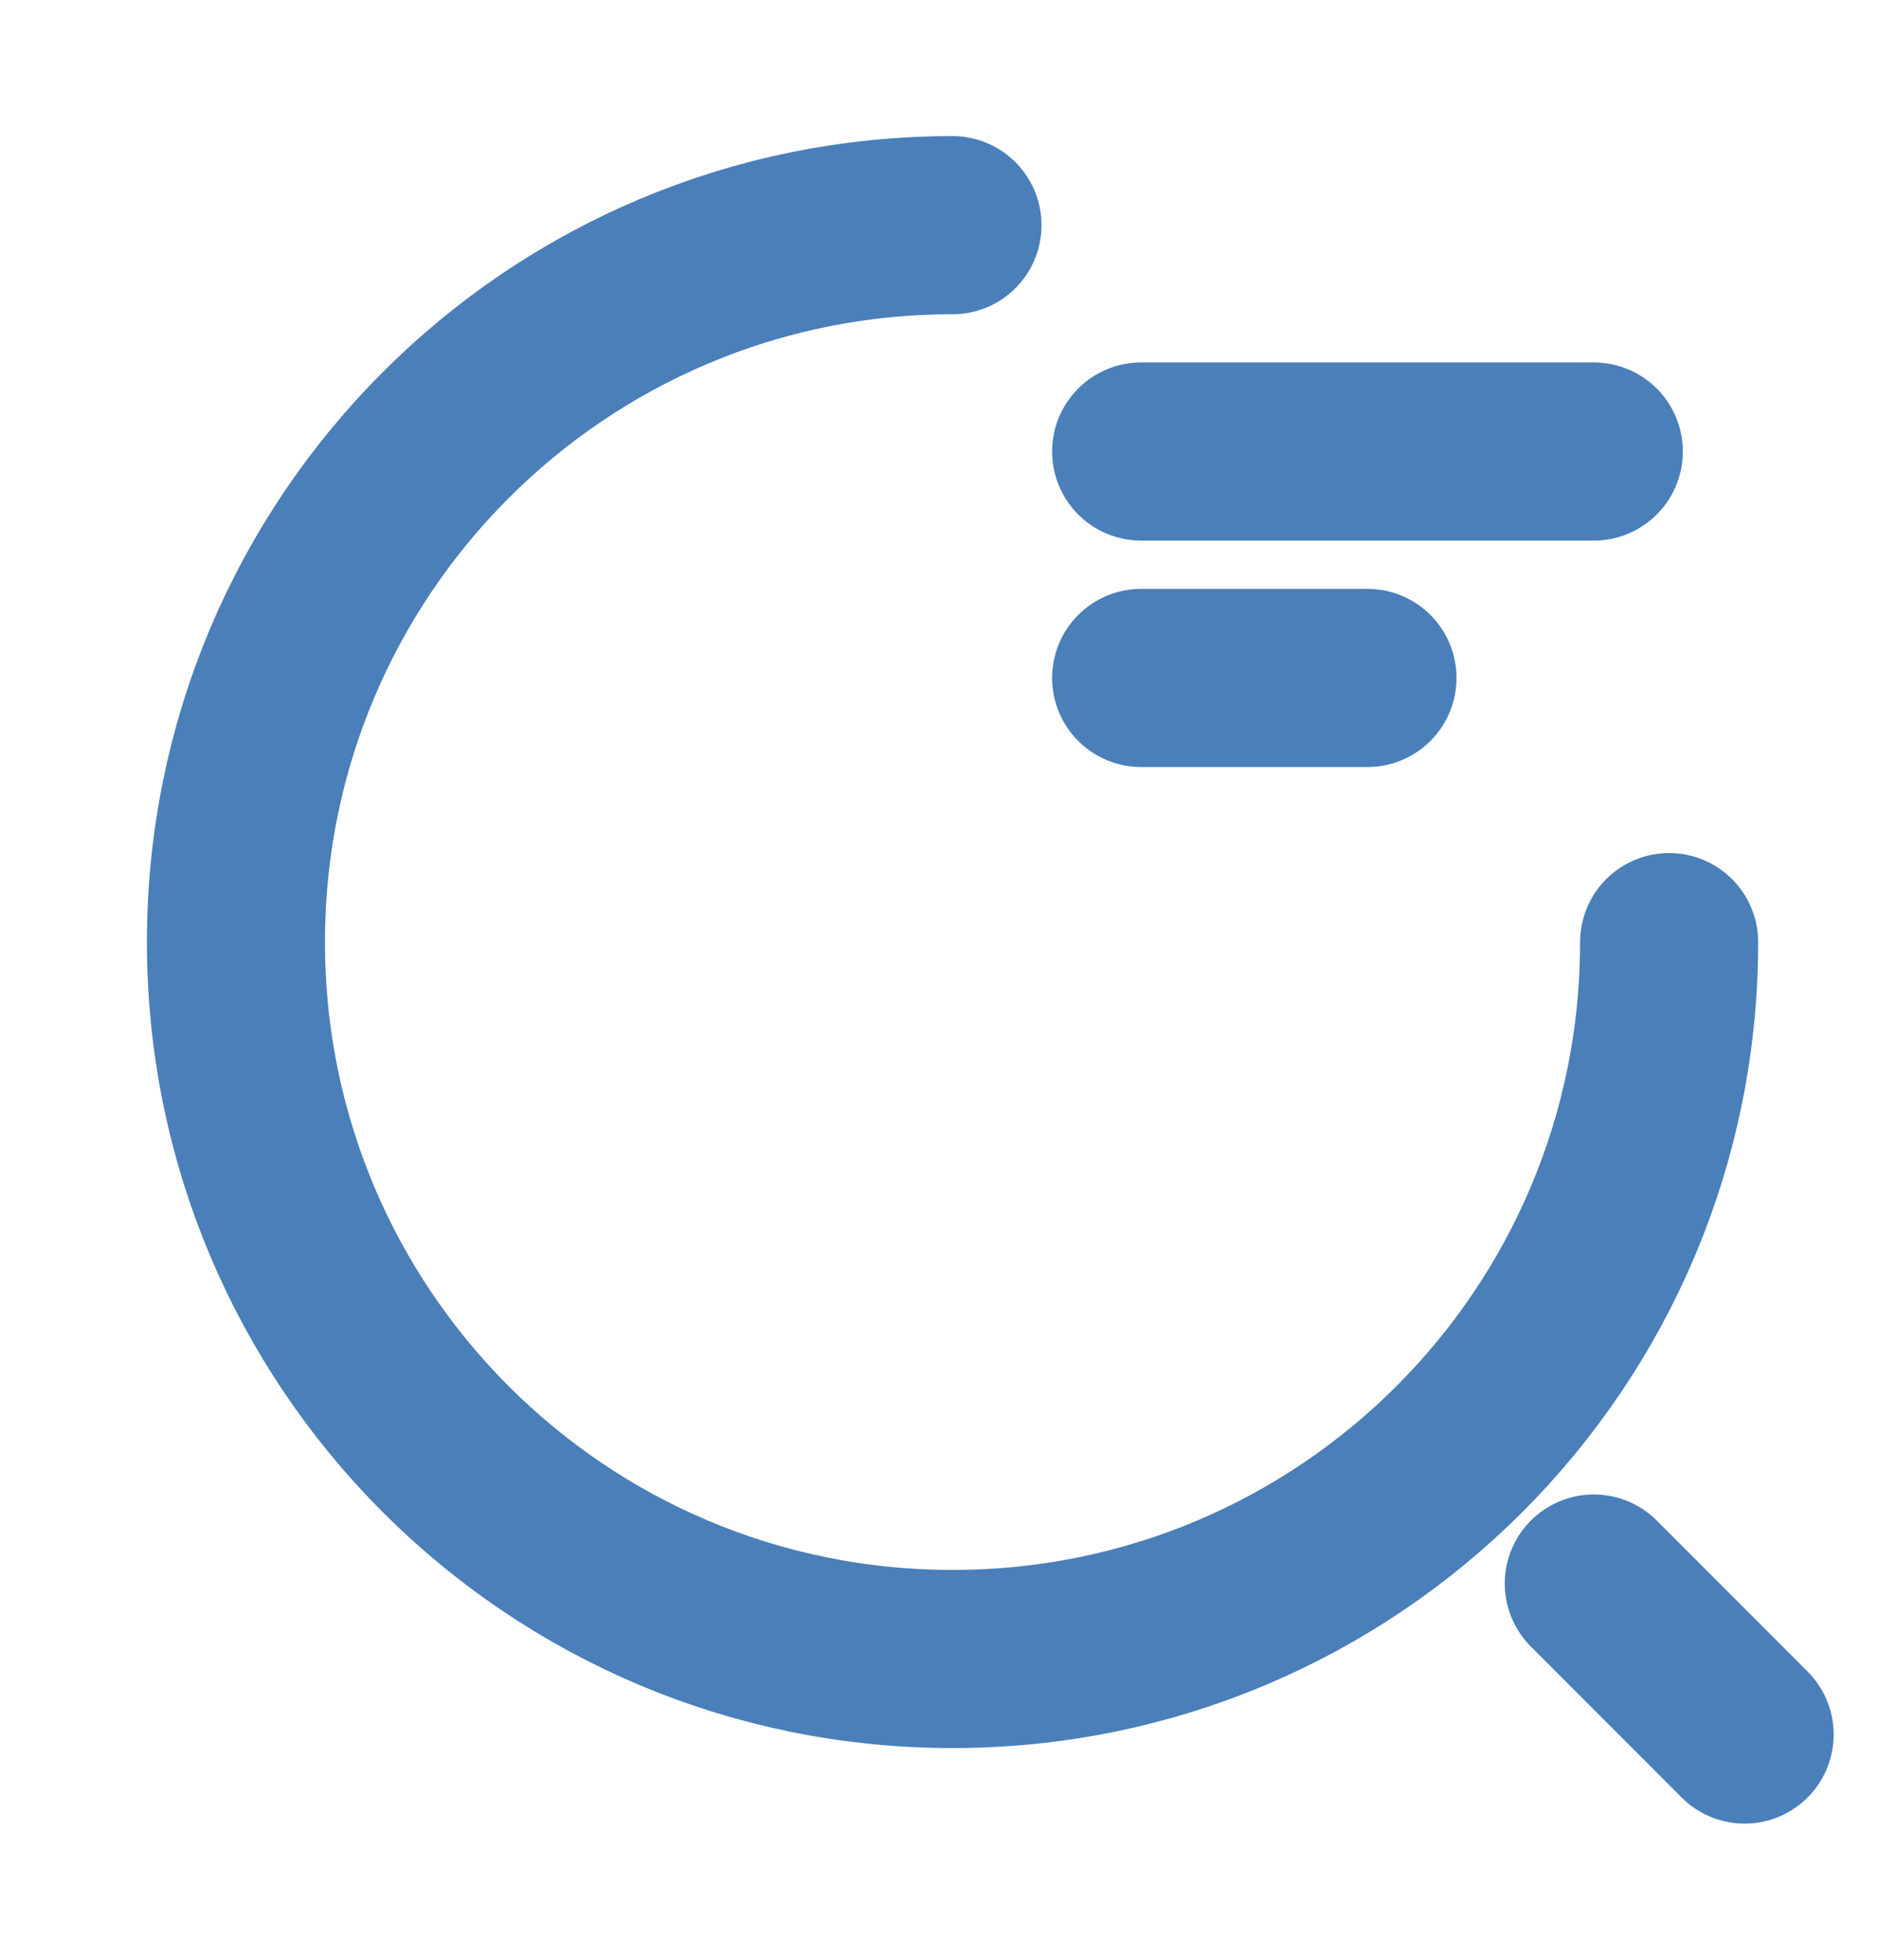
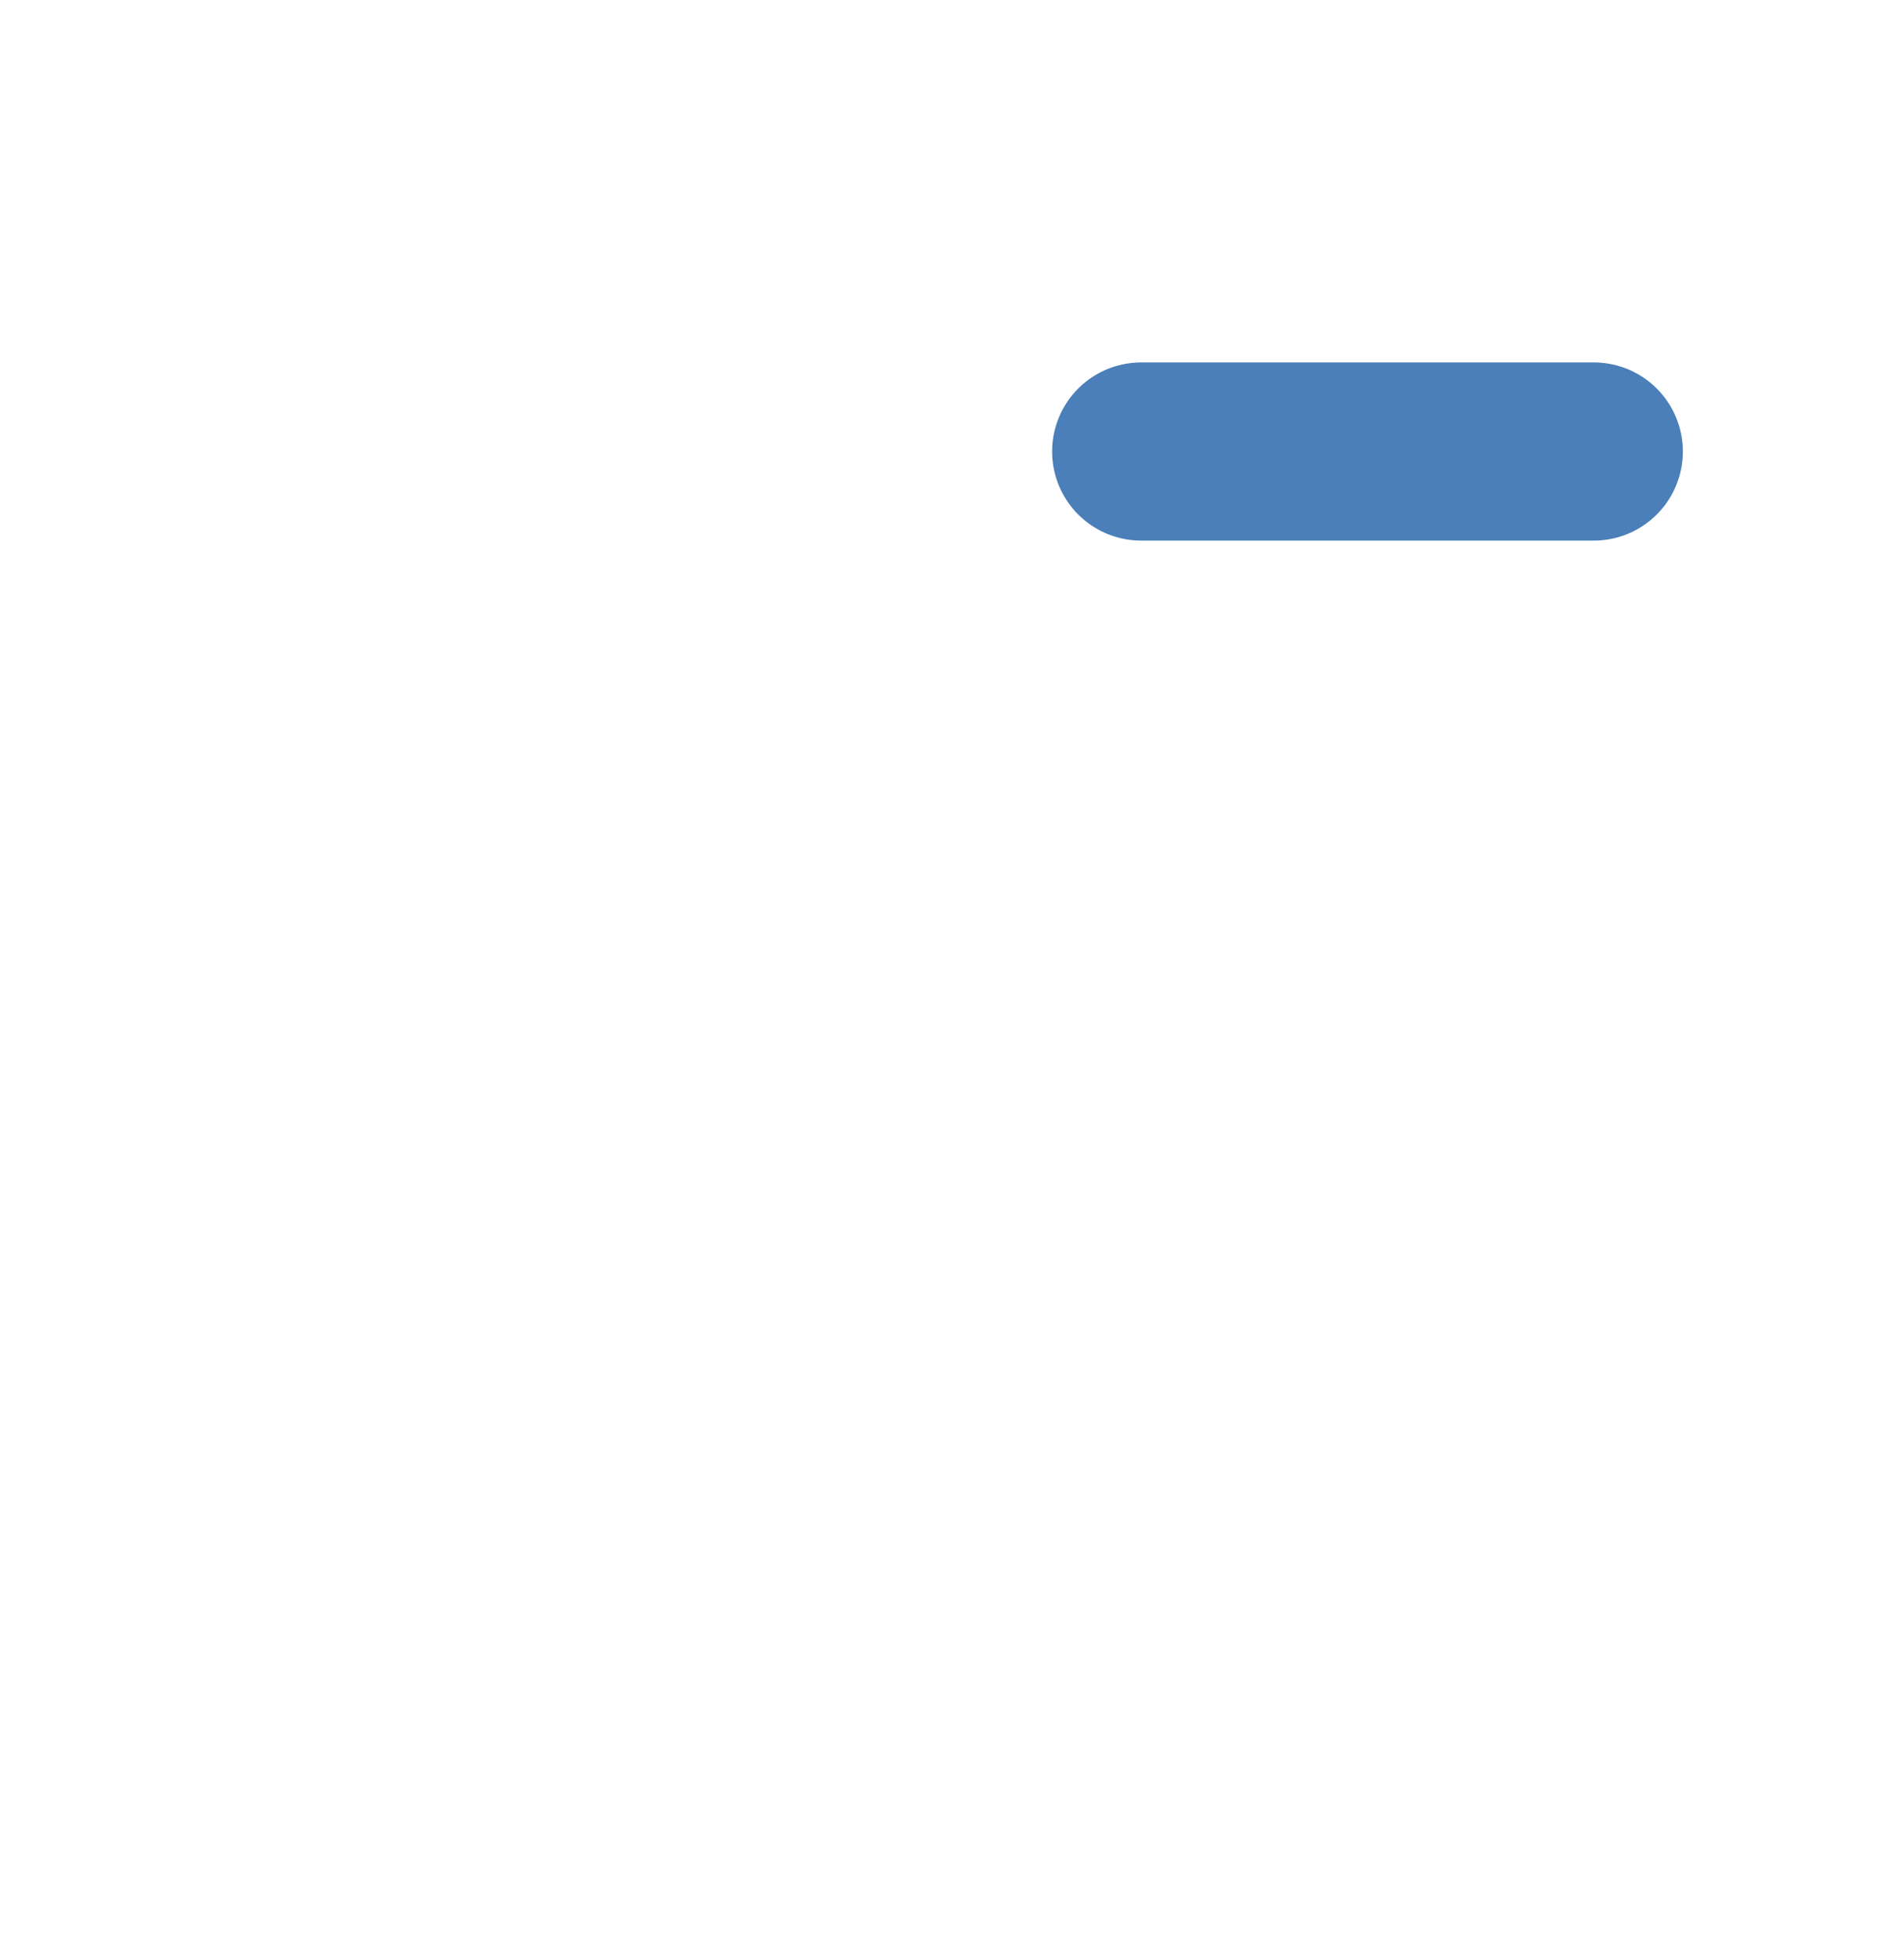
<svg xmlns="http://www.w3.org/2000/svg" version="1.1" id="Layer_1" x="0px" y="0px" width="21.093px" height="22px" viewBox="1.079 1.125 21.093 22" enable-background="new 1.079 1.125 21.093 22" xml:space="preserve">
  <path fill="none" stroke="#4A7FB9" stroke-width="2" stroke-linecap="round" stroke-linejoin="round" d="M13.896,6.194h5.084" />
-   <path fill="none" stroke="#4A7FB9" stroke-width="2" stroke-linecap="round" stroke-linejoin="round" d="M13.896,8.736h2.542" />
-   <path fill="none" stroke="#4A7FB9" stroke-width="2" stroke-linecap="round" stroke-linejoin="round" d="M19.826,11.702  c0,4.449-3.6,8.048-8.049,8.048c-4.449,0-8.048-3.6-8.048-8.048s3.601-8.049,8.048-8.049" />
-   <path fill="none" stroke="#4A7FB9" stroke-width="2" stroke-linecap="round" stroke-linejoin="round" d="M20.674,20.598  l-1.694-1.695" />
</svg>